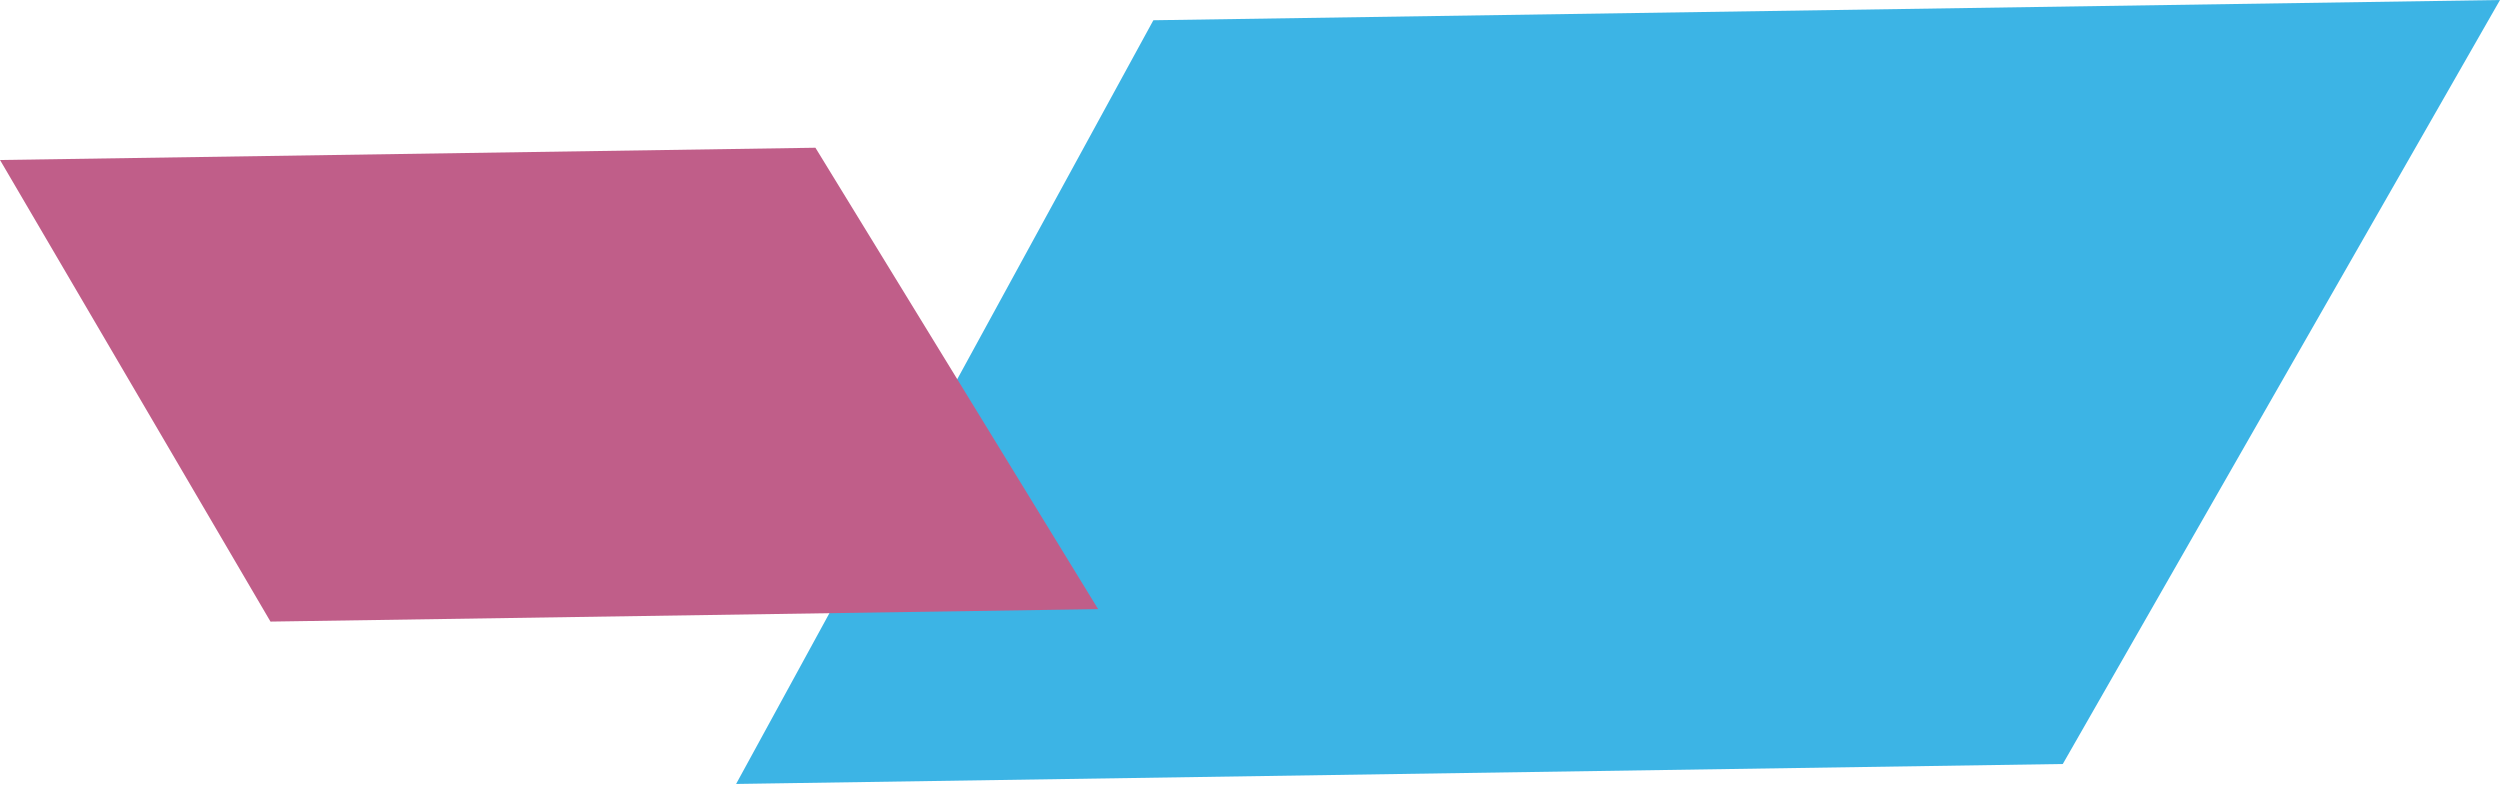
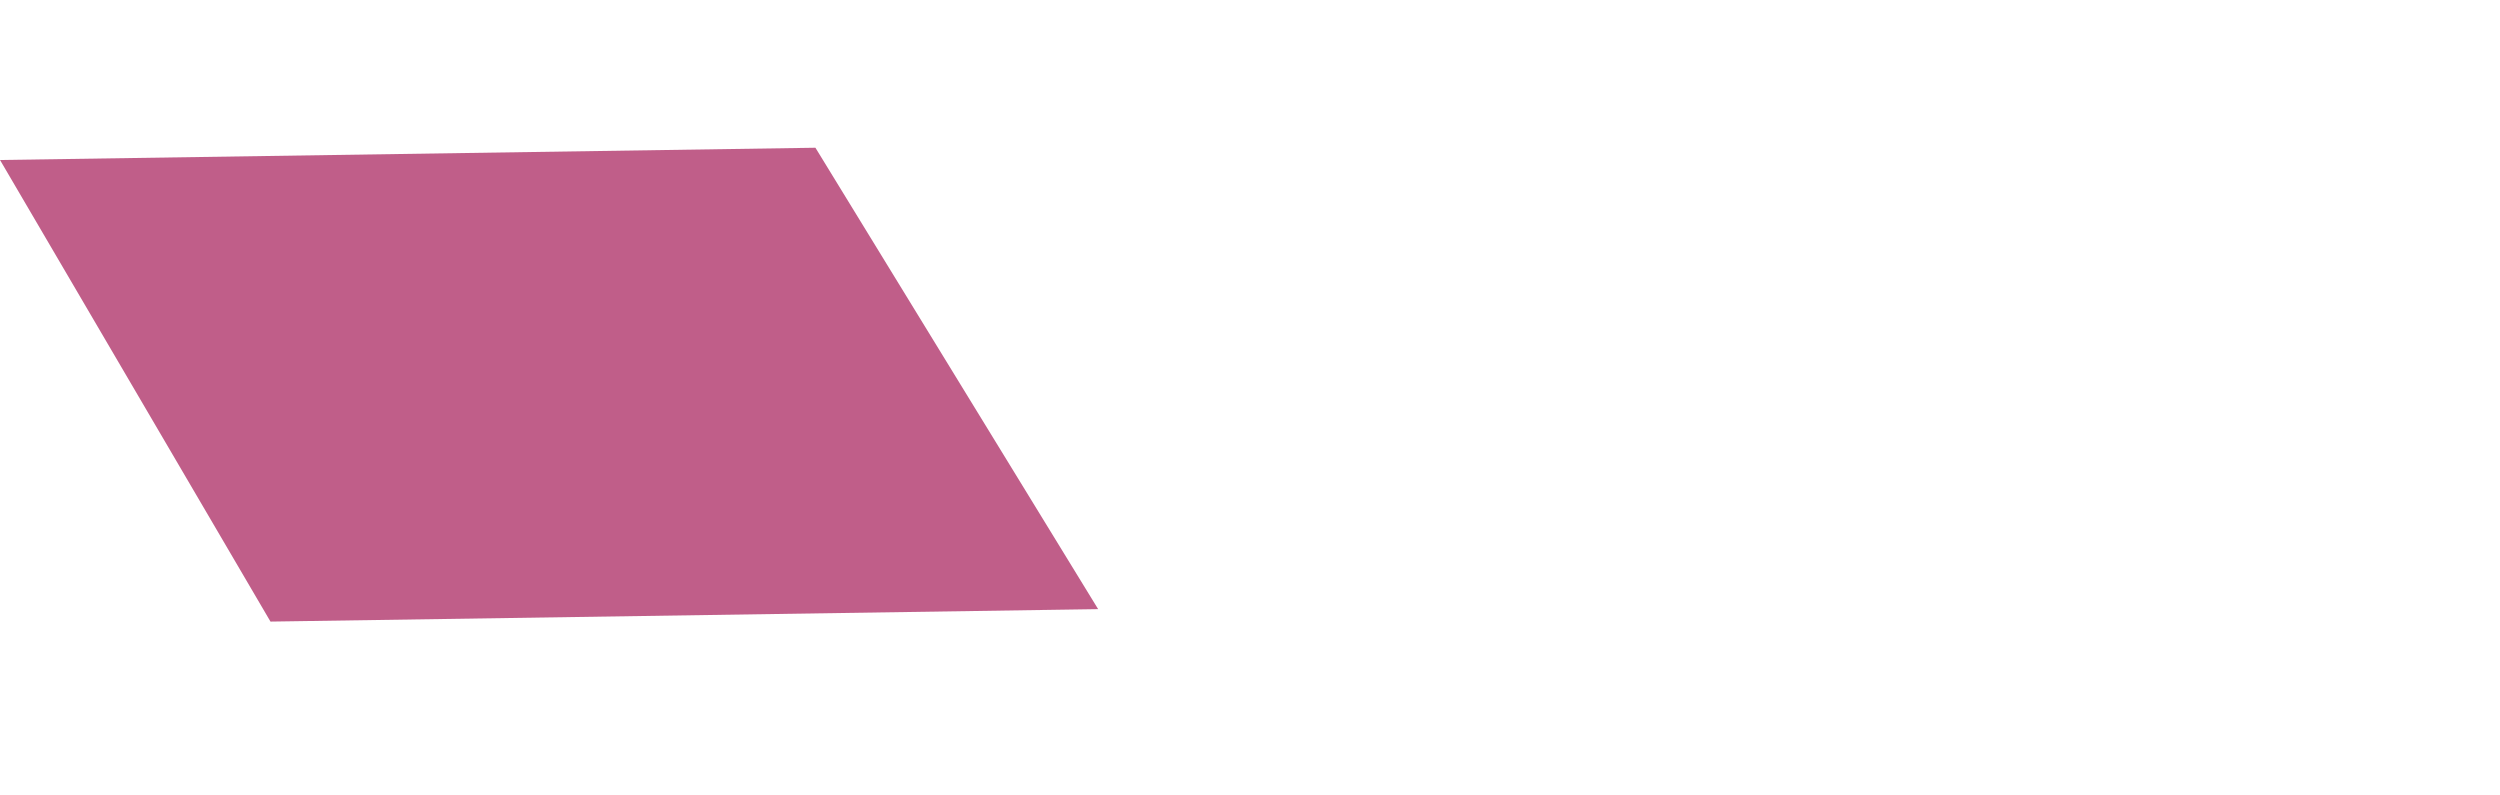
<svg xmlns="http://www.w3.org/2000/svg" width="129" height="41" viewBox="0 0 129 41" fill="none">
  <g id="Group 1171274789">
-     <path id="Vector" d="M129 0L106.44 39.422L37.983 40.452L59.514 1.045L129 0Z" fill="#3CB4E5" />
    <path id="Vector_2" d="M56.664 31.431L42.076 7.623L0.001 8.256L13.957 32.074L56.664 31.431Z" fill="#C05E89" />
  </g>
</svg>